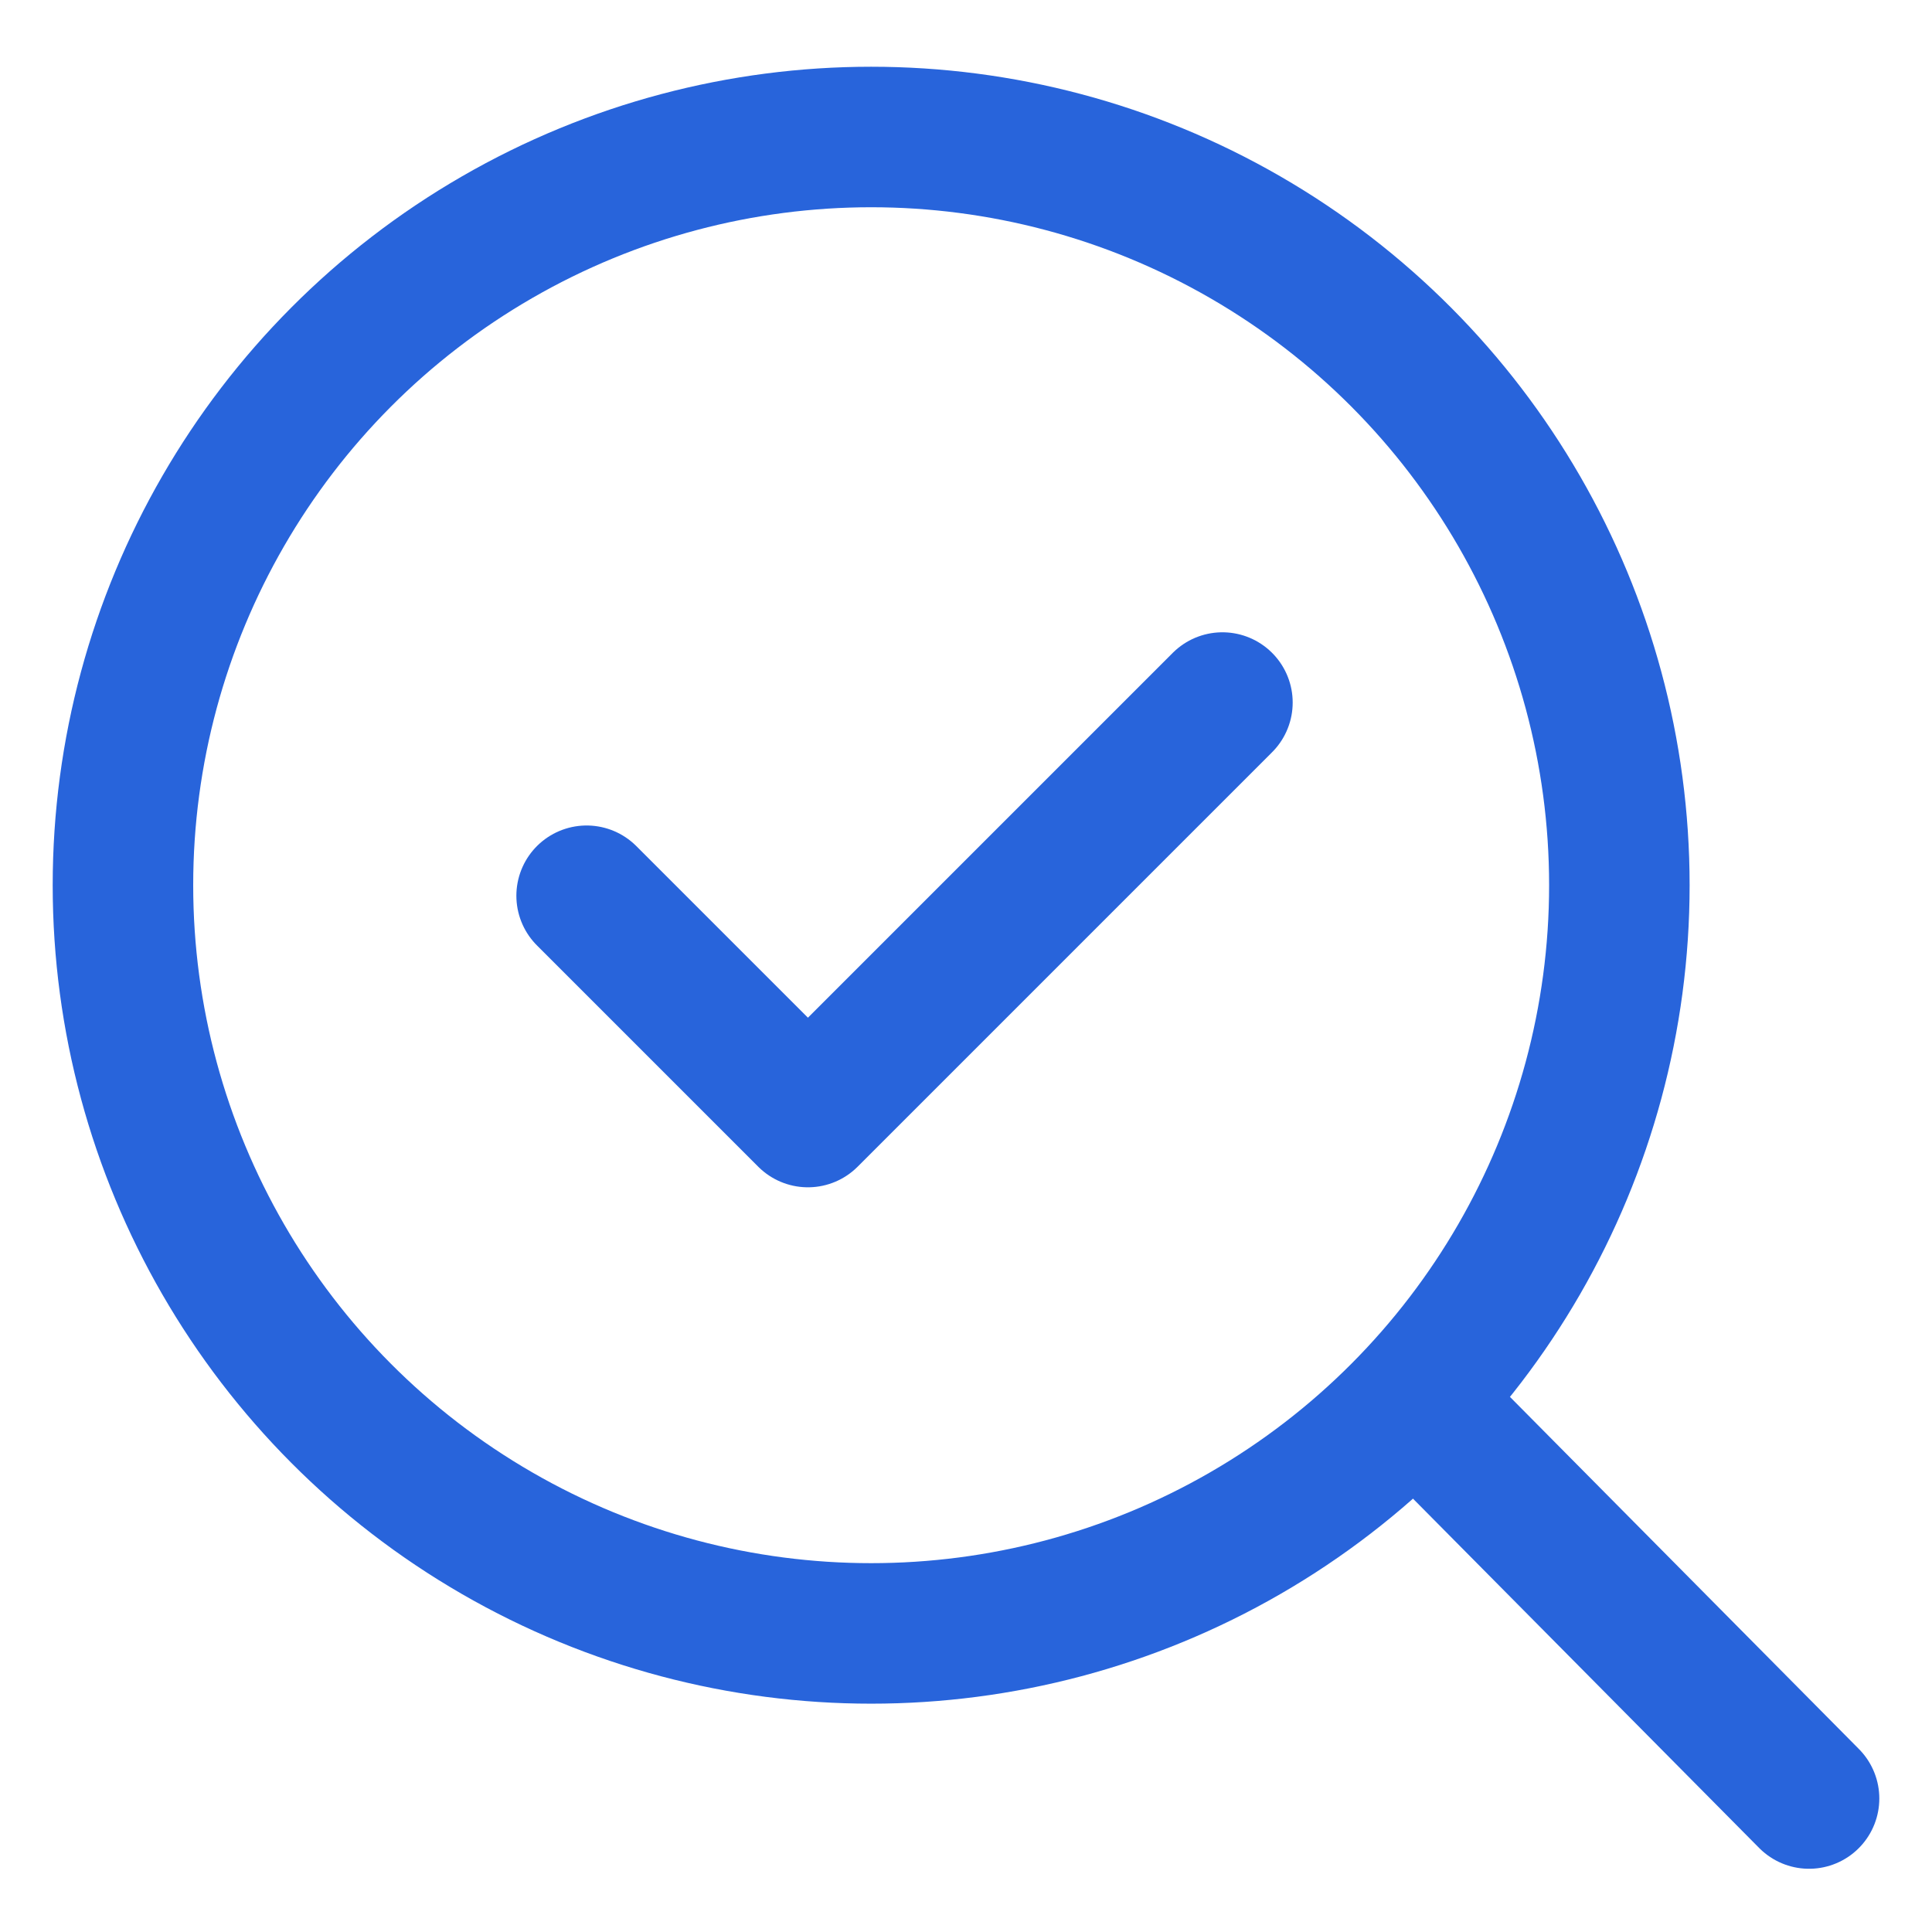
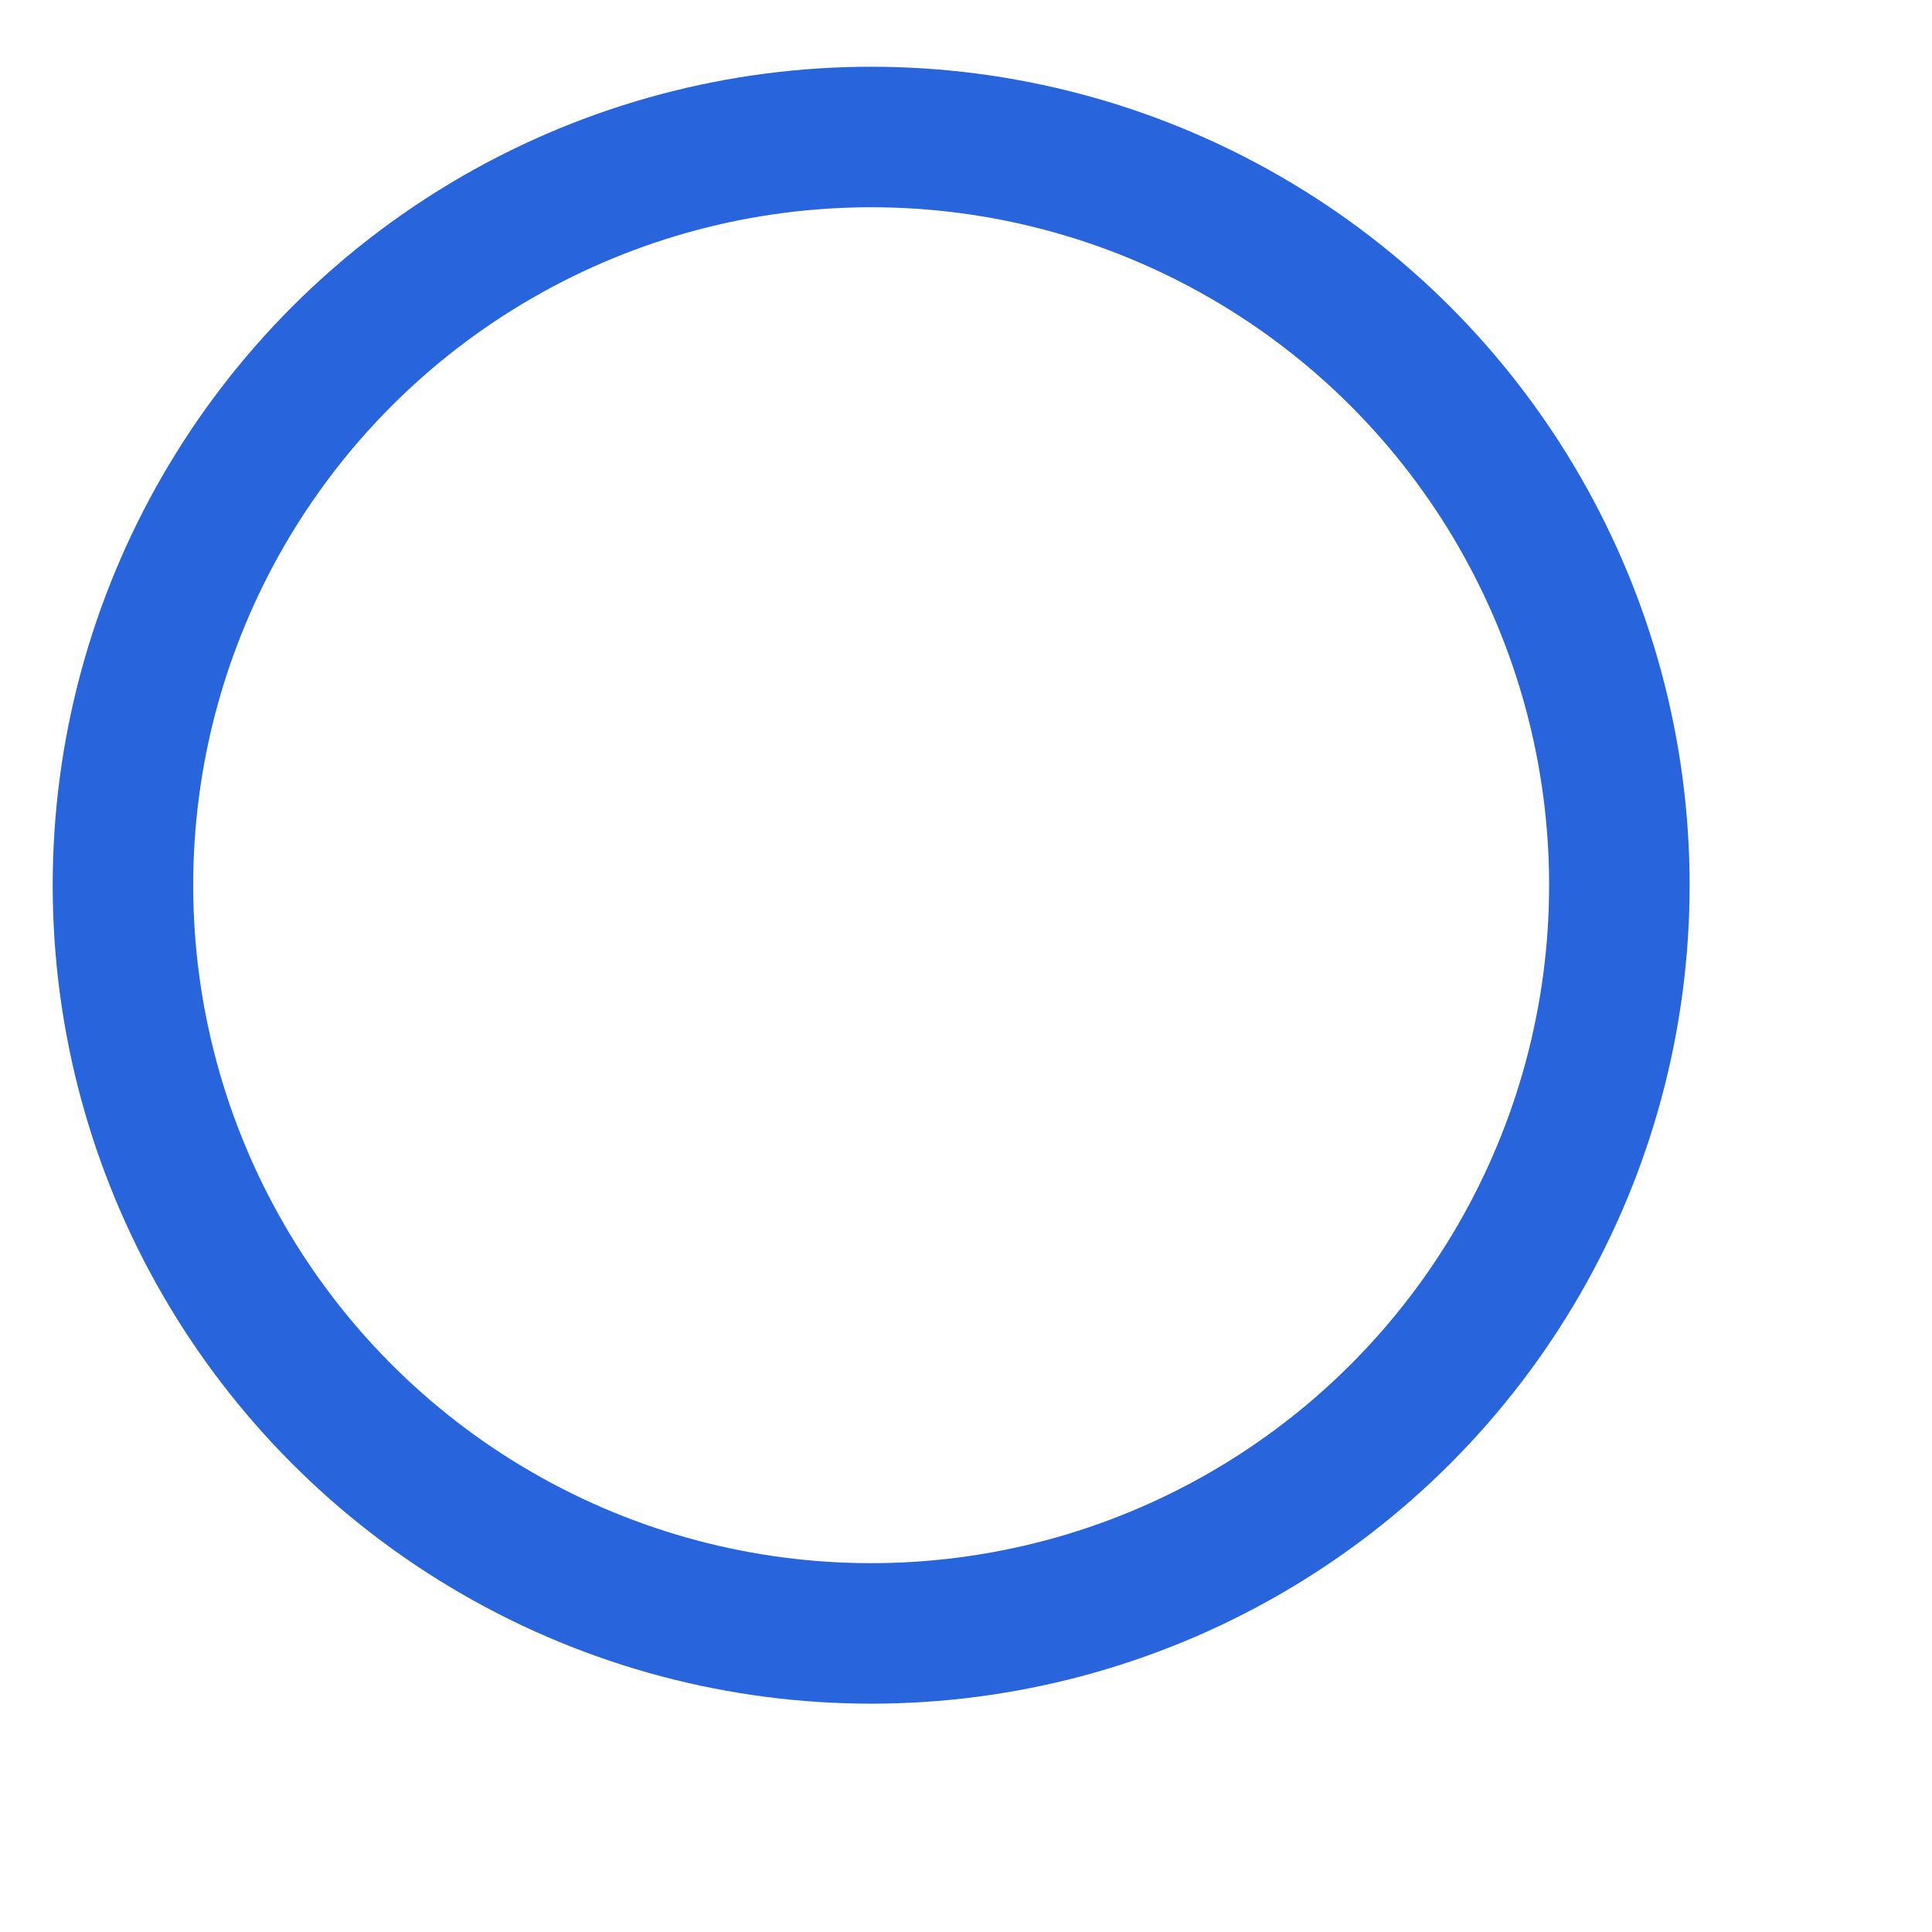
<svg xmlns="http://www.w3.org/2000/svg" version="1.1" id="Слой_1" x="0px" y="0px" viewBox="0 0 55 55" style="enable-background:new 0 0 55 55;" xml:space="preserve">
  <style type="text/css">
	.st0{fill:none;stroke:#2864DB;stroke-width:4;stroke-linecap:round;stroke-linejoin:round;stroke-miterlimit:10;}
</style>
  <g>
    <circle class="st0" cx="24.8" cy="25.2" r="21.3" />
-     <polyline class="st0" points="16.7,25.5 23,31.8 34.8,20  " />
-     <line class="st0" x1="40.5" y1="40.1" x2="51.5" y2="51.2" />
  </g>
</svg>